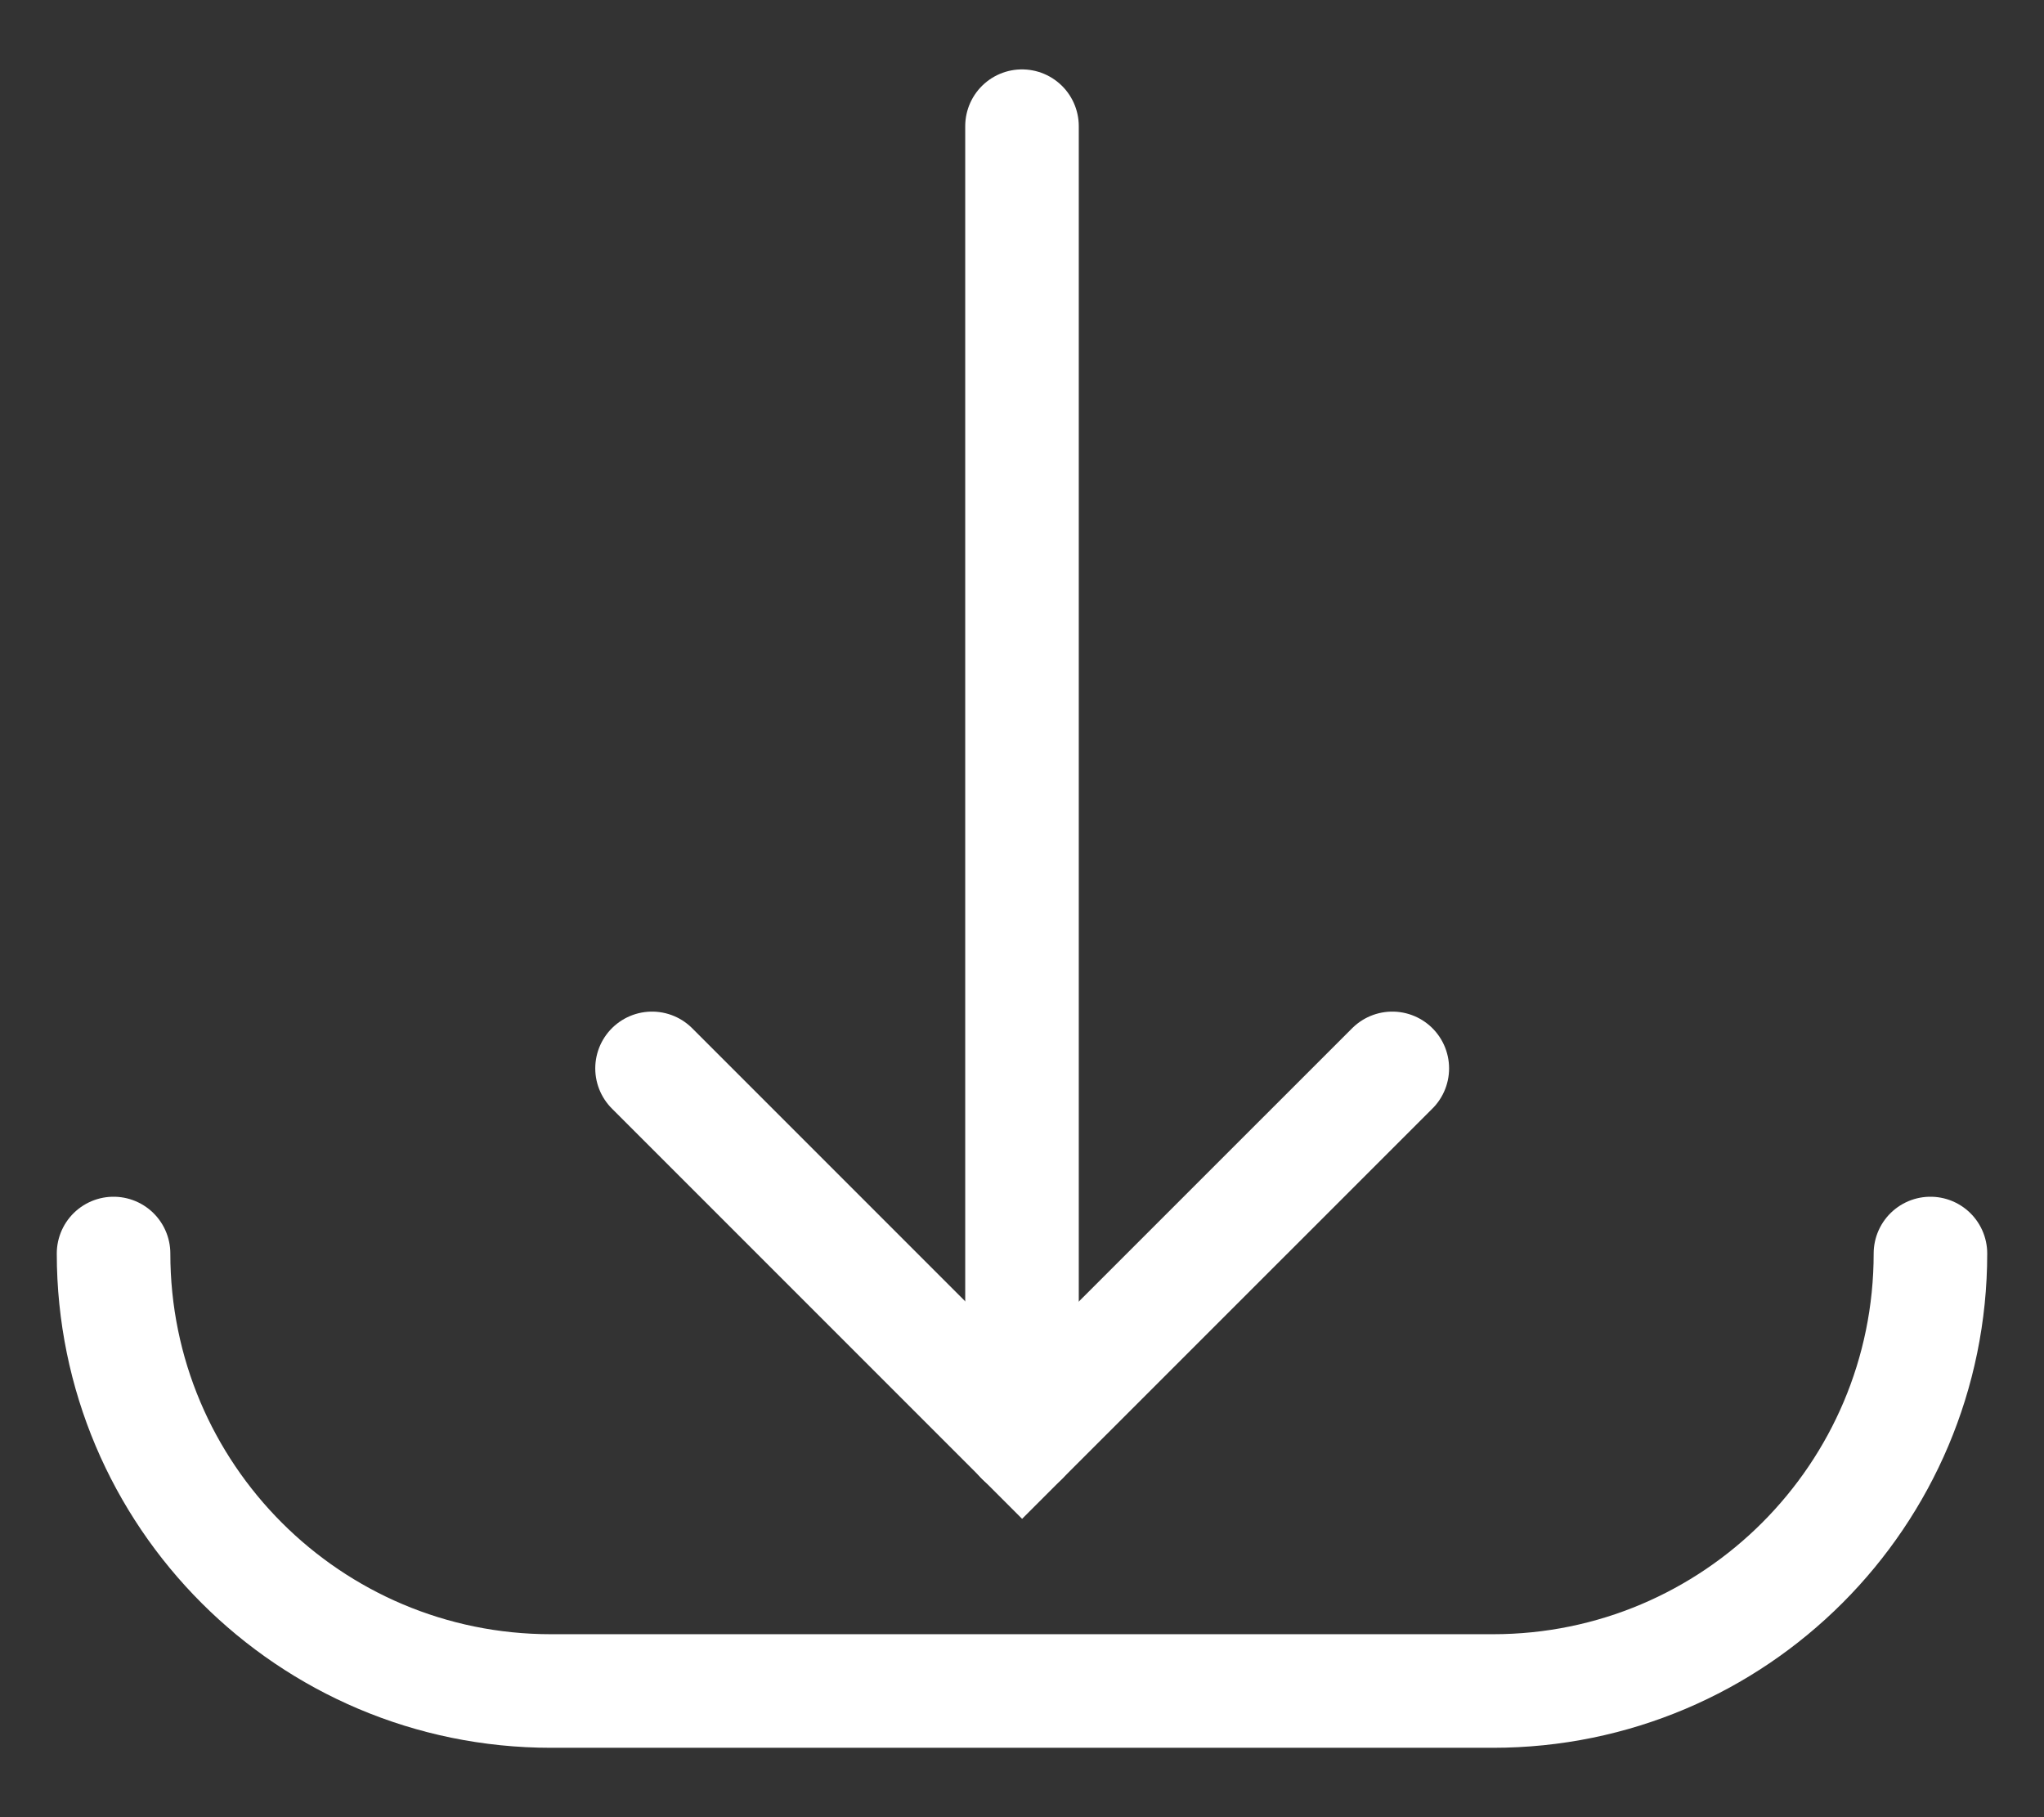
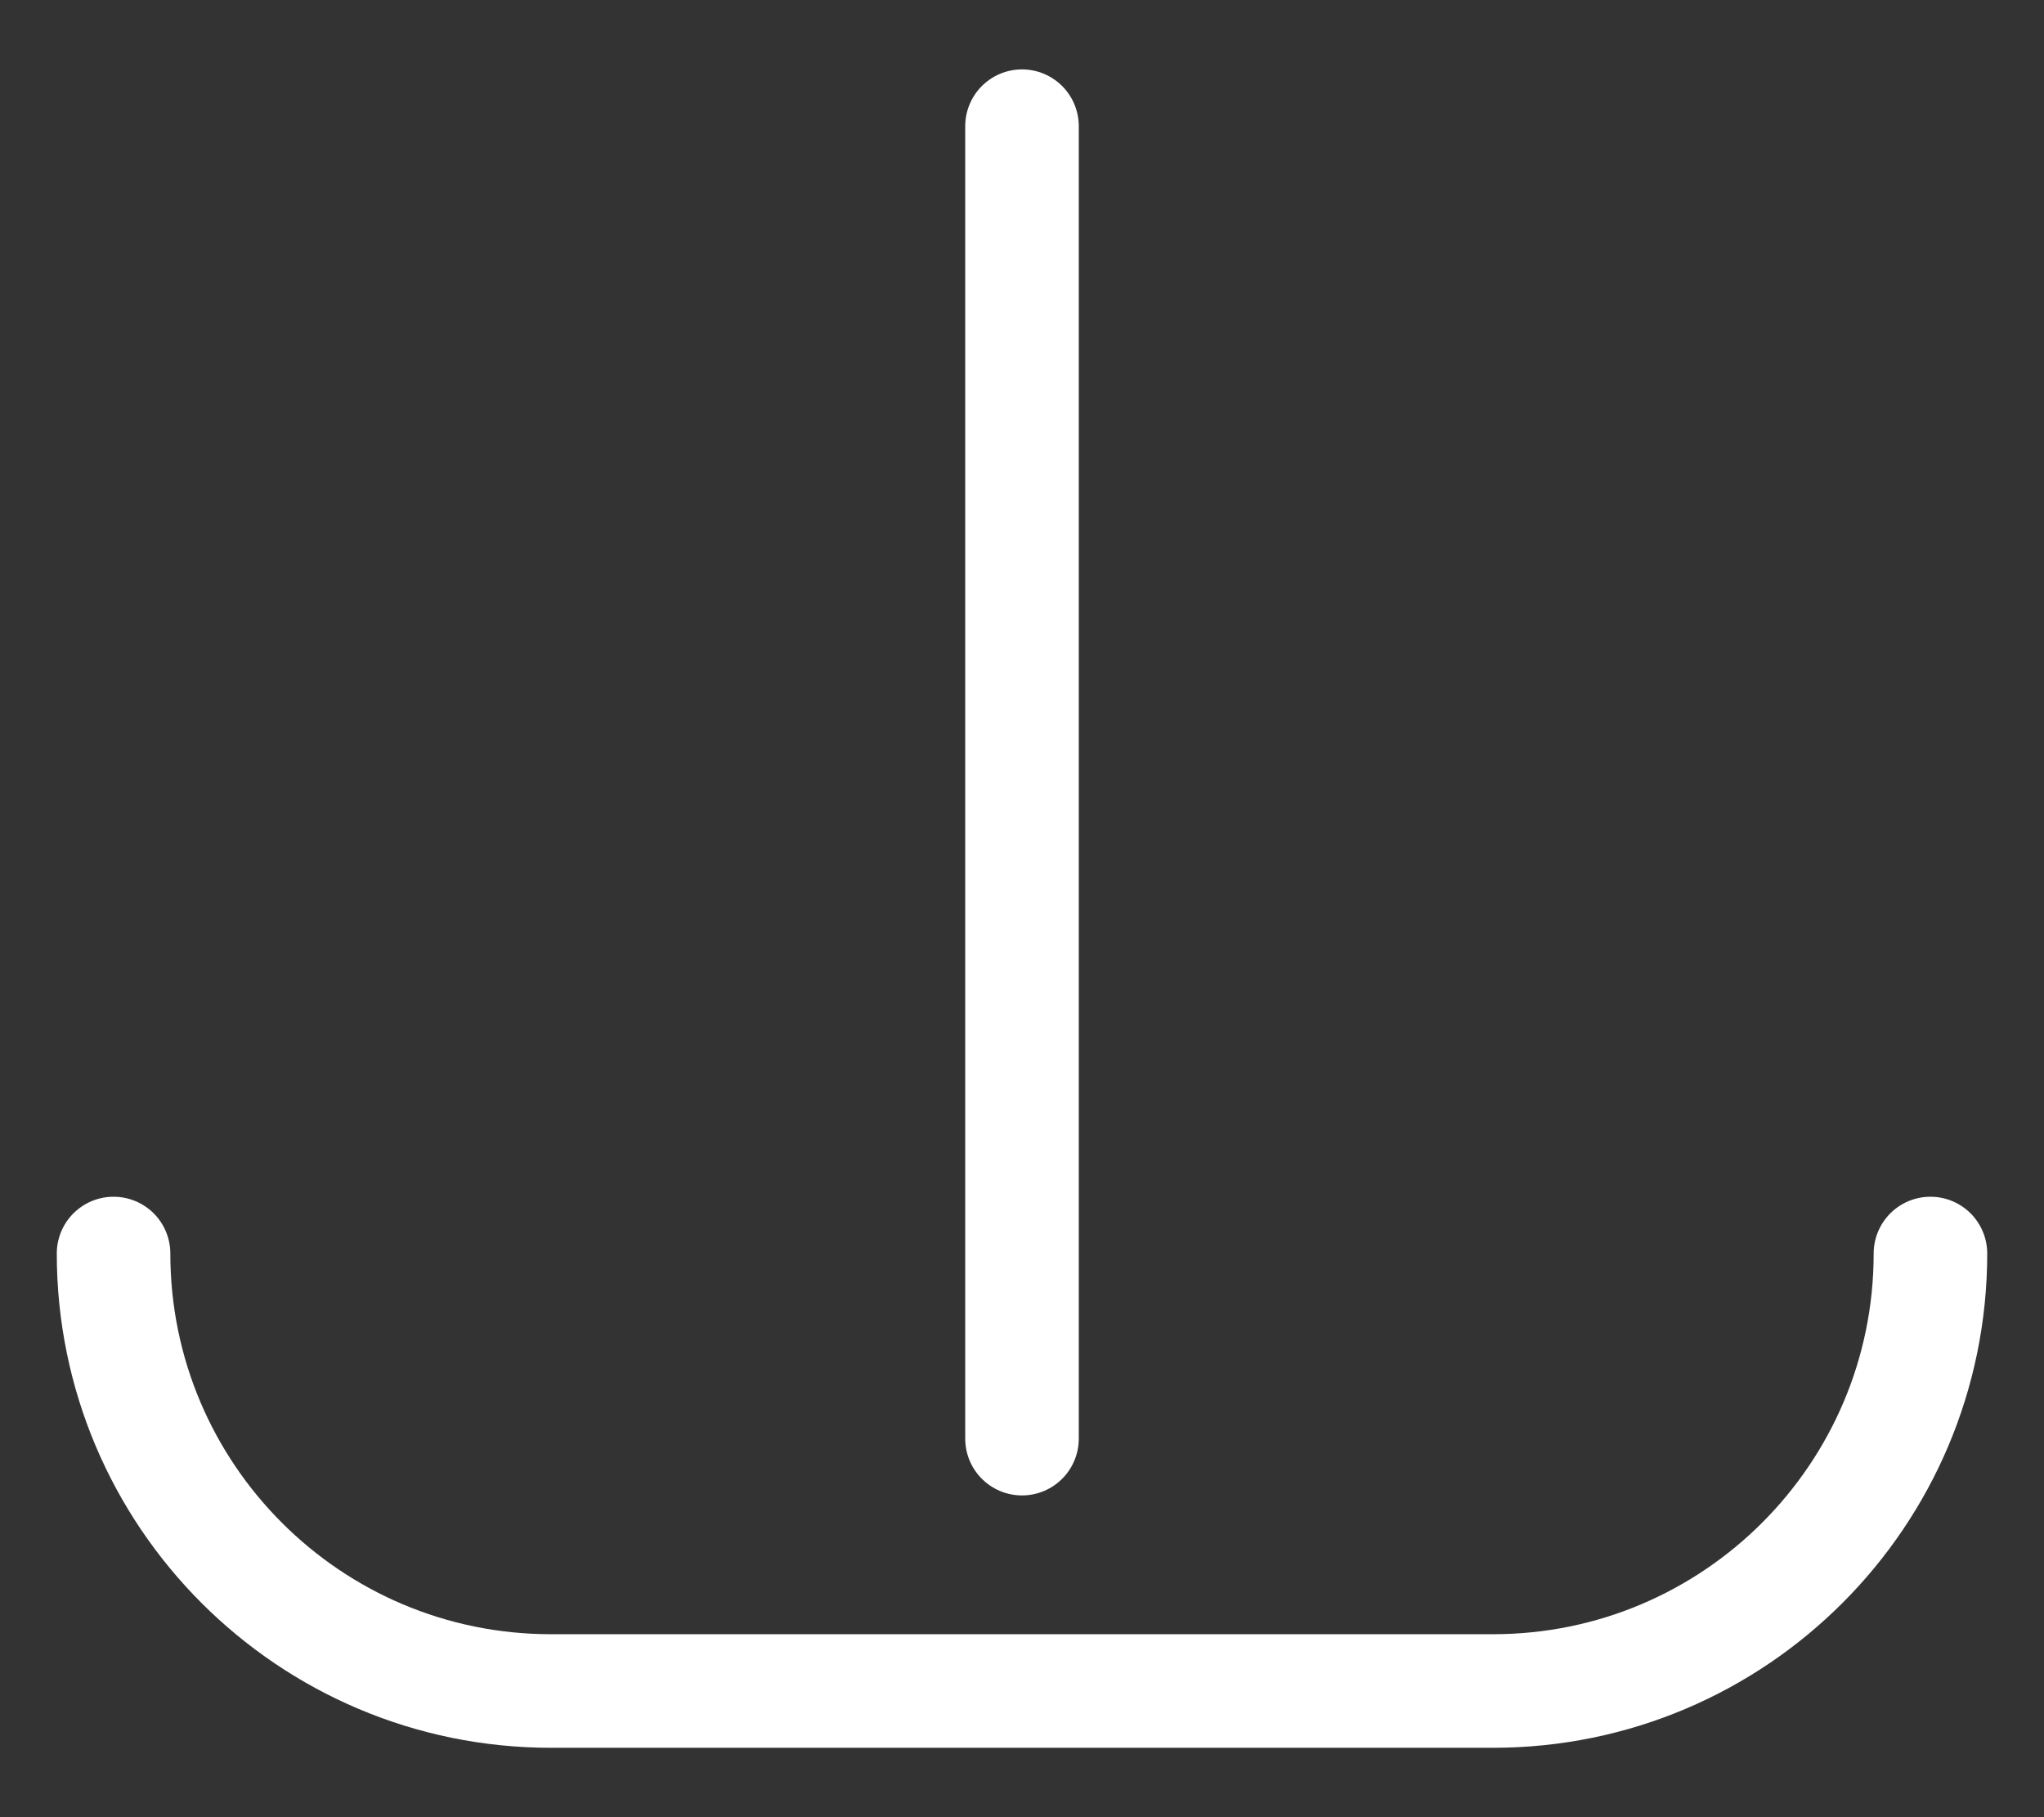
<svg xmlns="http://www.w3.org/2000/svg" width="18" height="16" viewBox="0 0 18 16" fill="none">
  <rect x="0" y="0" width="18" height="16" fill="#333333" stroke="none" />
  <path d="M1 11.037V11.037C1 13.164 2.725 14.889 4.852 14.889H13.148C15.275 14.889 17 13.164 17 11.037V11.037" stroke="white" stroke-linecap="round" />
-   <path d="M5.742 9.407L9.001 12.666L12.261 9.407" stroke="white" stroke-linecap="round" />
  <path d="M9 12.667V1.111" stroke="white" stroke-linecap="round" />
</svg>